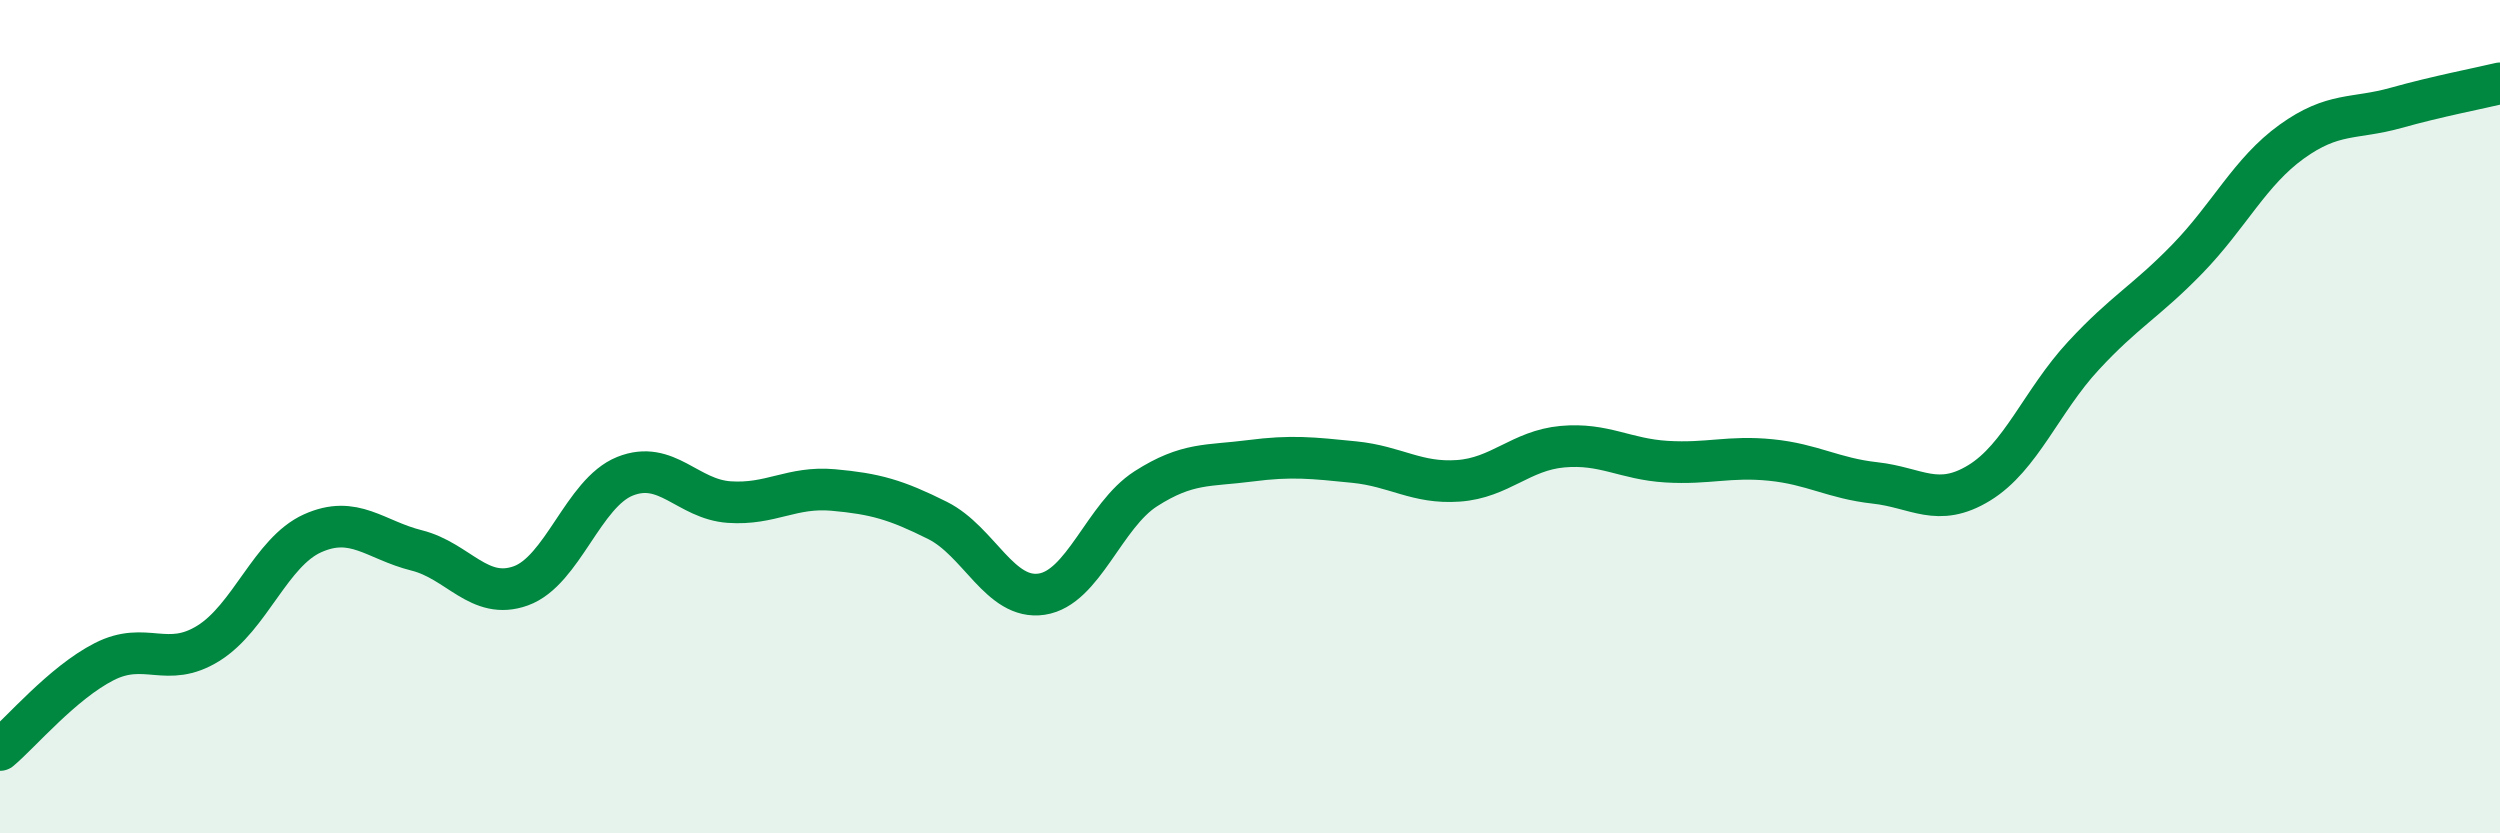
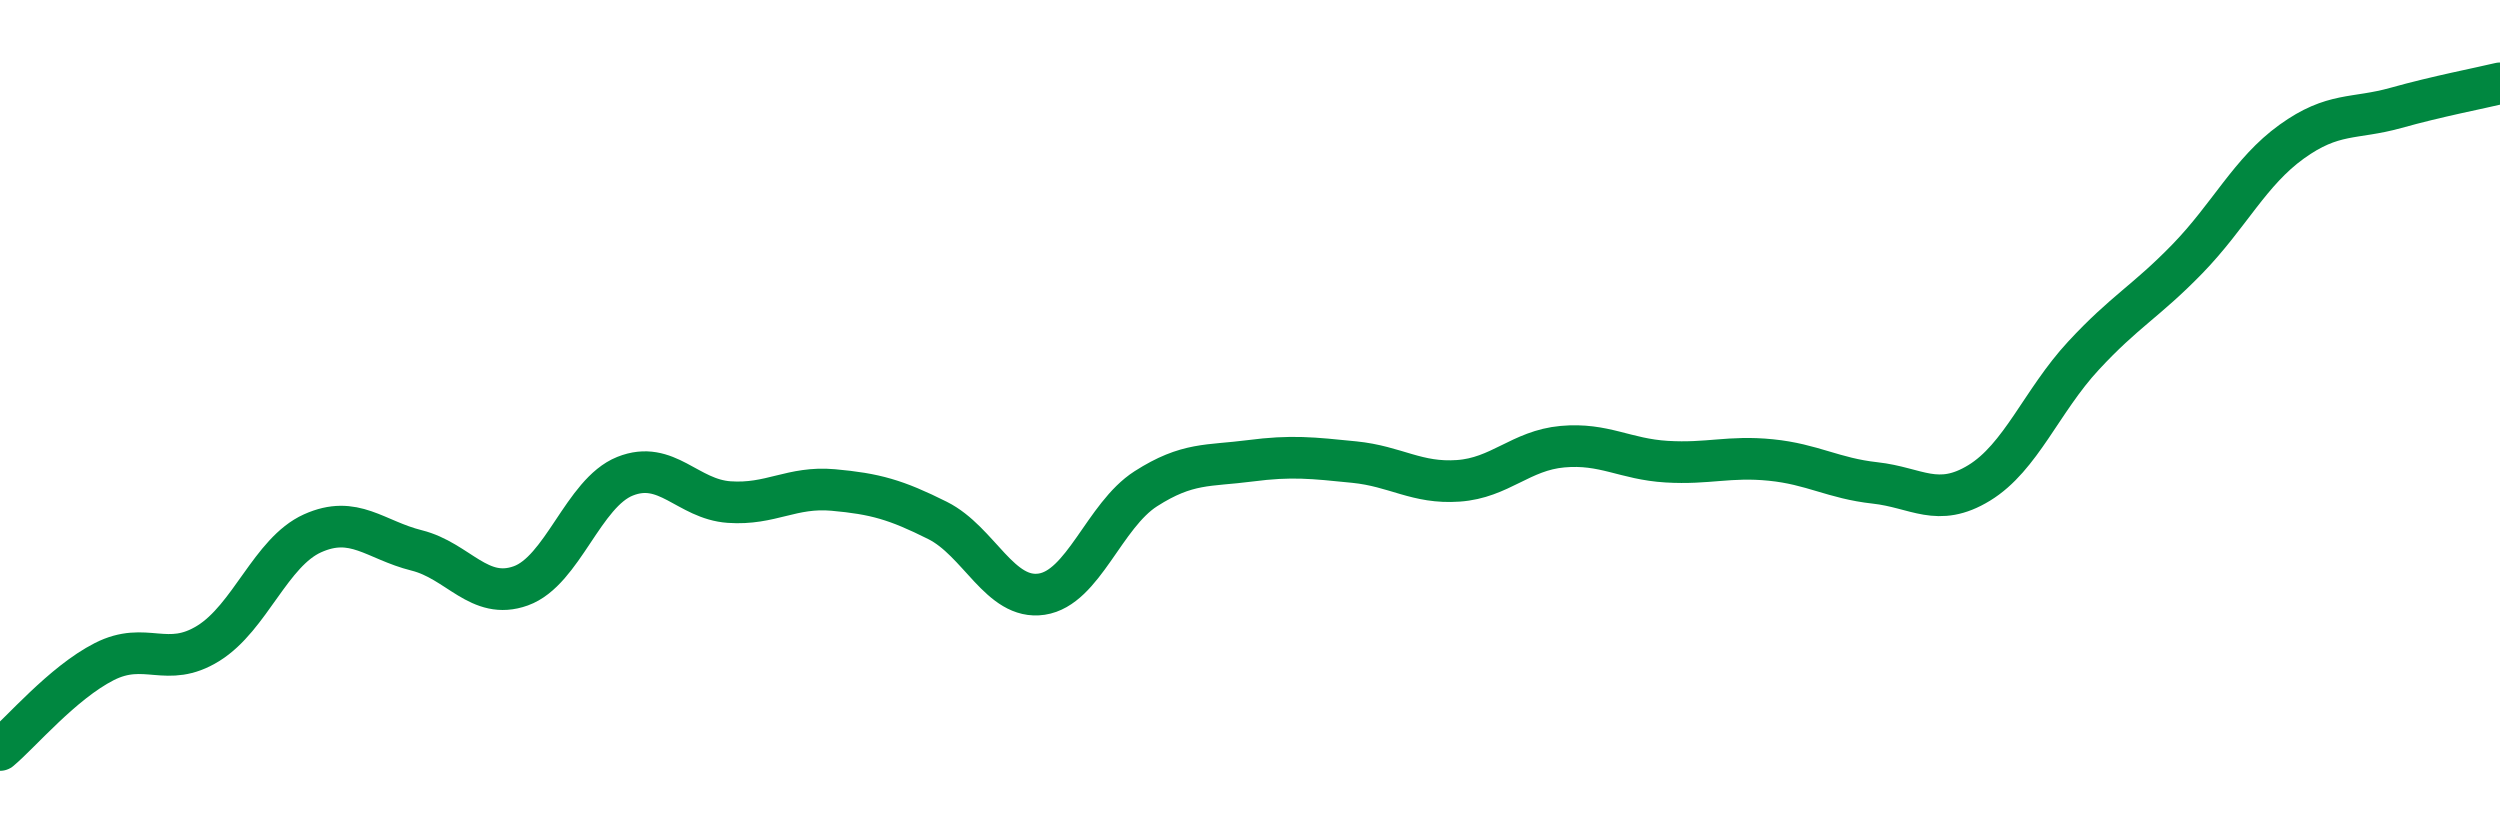
<svg xmlns="http://www.w3.org/2000/svg" width="60" height="20" viewBox="0 0 60 20">
-   <path d="M 0,18 C 0.5,17.58 1.5,16.39 2.5,15.88 C 3.5,15.37 4,16.06 5,15.44 C 6,14.82 6.5,13.25 7.5,12.8 C 8.5,12.35 9,12.96 10,13.21 C 11,13.46 11.5,14.42 12.5,14.06 C 13.5,13.7 14,11.83 15,11.43 C 16,11.03 16.5,11.98 17.5,12.05 C 18.5,12.12 19,11.67 20,11.76 C 21,11.85 21.5,11.99 22.5,12.49 C 23.5,12.99 24,14.41 25,14.26 C 26,14.11 26.5,12.37 27.5,11.73 C 28.5,11.09 29,11.19 30,11.06 C 31,10.93 31.5,10.99 32.5,11.09 C 33.5,11.19 34,11.61 35,11.54 C 36,11.47 36.5,10.81 37.5,10.72 C 38.5,10.63 39,11.02 40,11.08 C 41,11.14 41.5,10.94 42.5,11.04 C 43.5,11.14 44,11.48 45,11.59 C 46,11.7 46.5,12.2 47.5,11.59 C 48.5,10.98 49,9.62 50,8.54 C 51,7.46 51.5,7.24 52.5,6.21 C 53.5,5.18 54,4.12 55,3.4 C 56,2.68 56.5,2.87 57.5,2.59 C 58.5,2.31 59.5,2.12 60,2L60 20L0 20Z" fill="#008740" opacity="0.1" stroke-linecap="round" stroke-linejoin="round" />
  <path d="M 0,18 C 0.5,17.58 1.5,16.39 2.5,15.88 C 3.5,15.37 4,16.06 5,15.44 C 6,14.82 6.5,13.25 7.5,12.8 C 8.5,12.35 9,12.96 10,13.21 C 11,13.46 11.5,14.42 12.5,14.06 C 13.5,13.7 14,11.83 15,11.43 C 16,11.03 16.5,11.98 17.5,12.05 C 18.5,12.12 19,11.67 20,11.76 C 21,11.85 21.5,11.99 22.5,12.49 C 23.5,12.99 24,14.41 25,14.26 C 26,14.11 26.5,12.37 27.5,11.73 C 28.5,11.09 29,11.19 30,11.06 C 31,10.93 31.5,10.99 32.5,11.09 C 33.5,11.19 34,11.61 35,11.54 C 36,11.47 36.5,10.81 37.5,10.72 C 38.5,10.63 39,11.02 40,11.08 C 41,11.14 41.5,10.94 42.5,11.04 C 43.5,11.14 44,11.48 45,11.59 C 46,11.7 46.5,12.2 47.5,11.59 C 48.5,10.98 49,9.62 50,8.54 C 51,7.46 51.5,7.24 52.5,6.21 C 53.5,5.18 54,4.12 55,3.4 C 56,2.68 56.5,2.87 57.5,2.59 C 58.5,2.31 59.5,2.12 60,2" stroke="#008740" stroke-width="1" fill="none" stroke-linecap="round" stroke-linejoin="round" />
</svg>